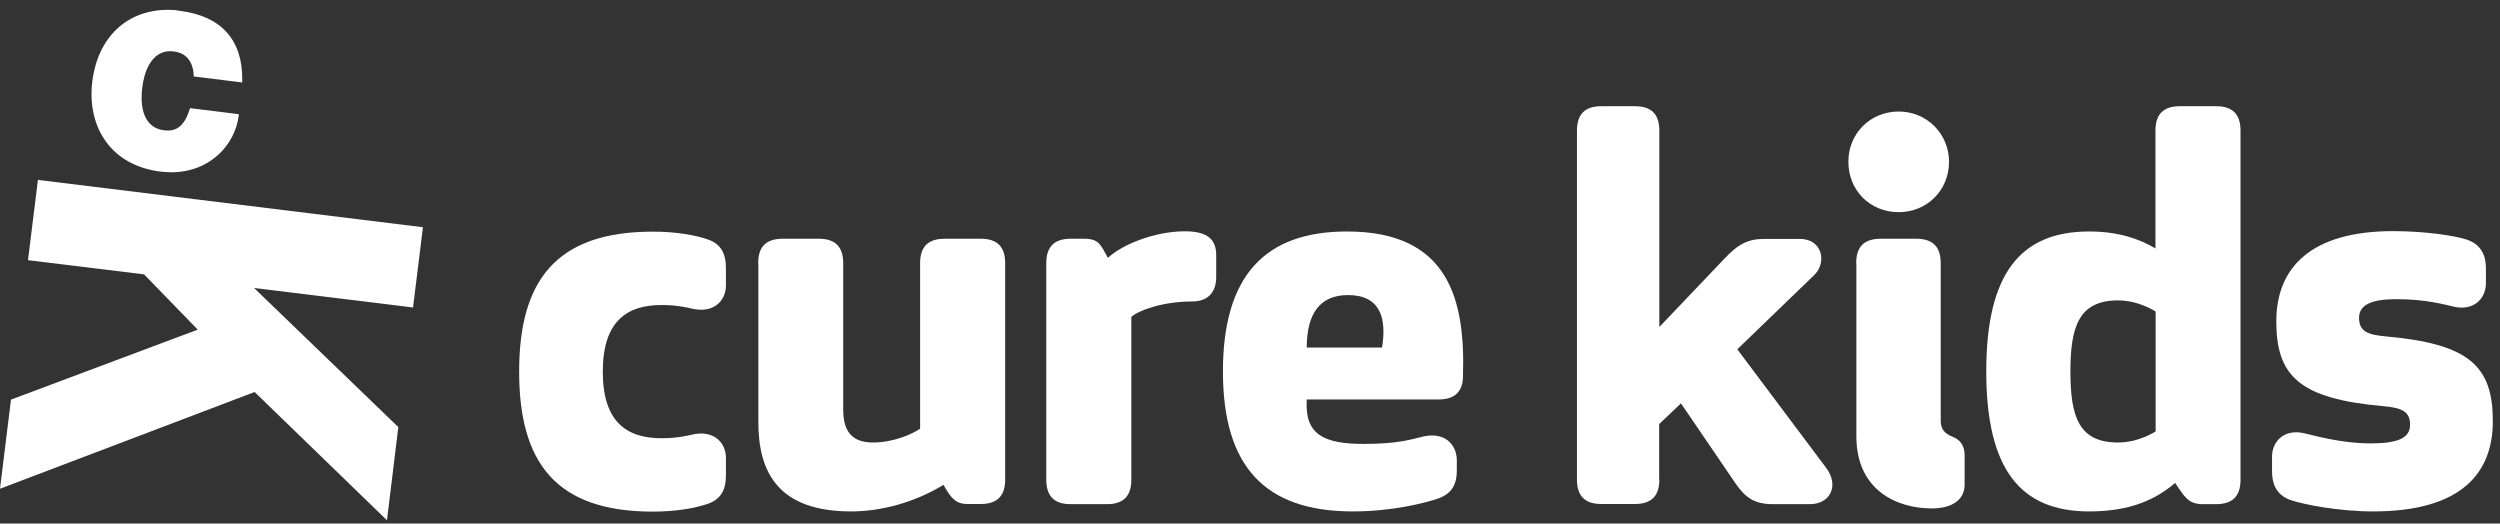
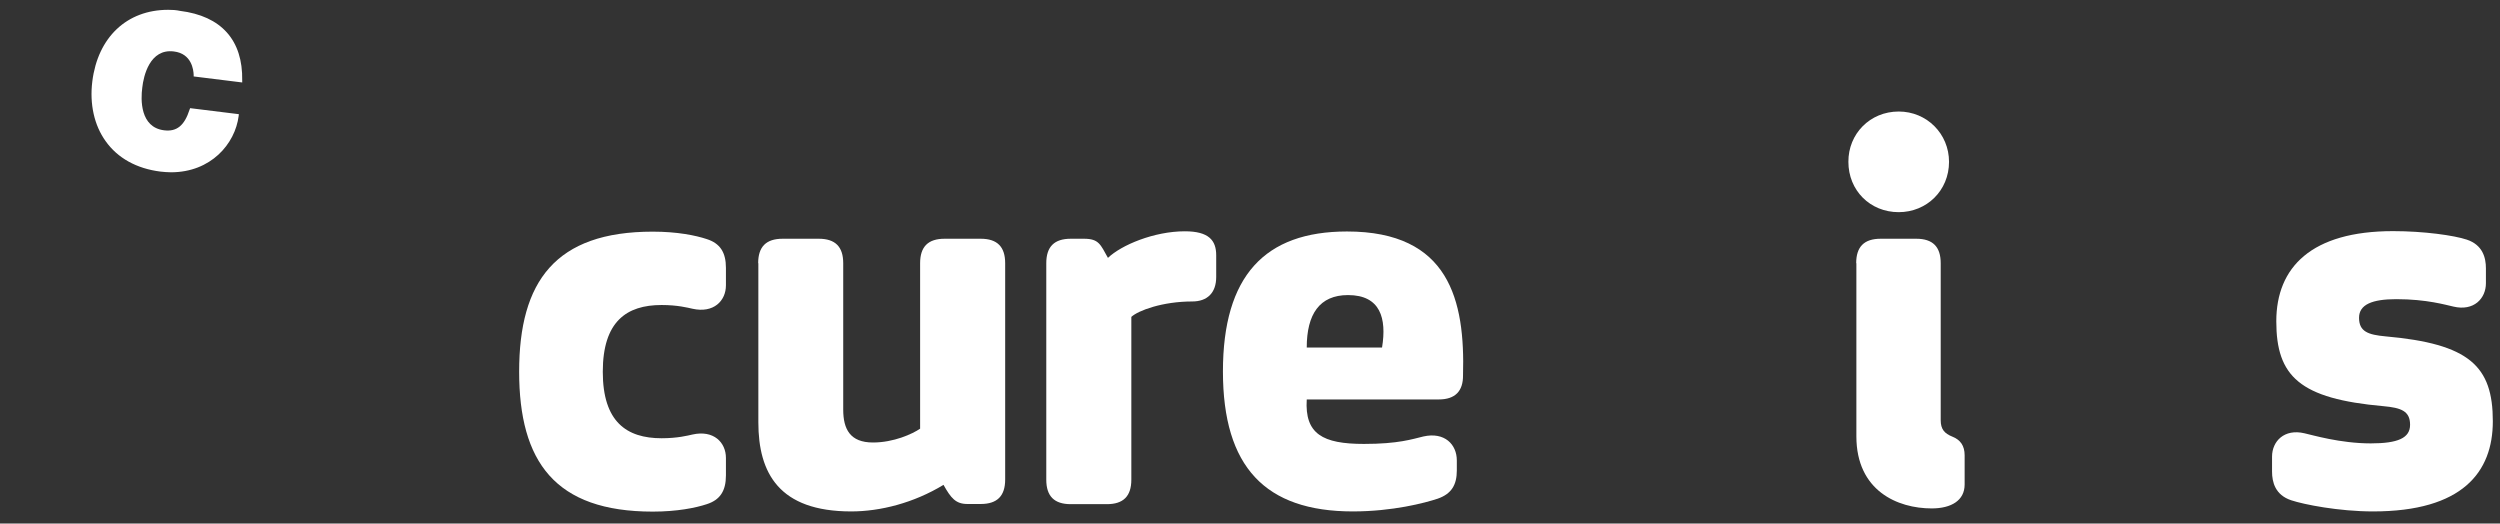
<svg xmlns="http://www.w3.org/2000/svg" width="191" height="40" viewBox="0 0 191 40" fill="none">
  <rect x="0" y="0" width="191" height="40" fill="#333333" stroke="none" />
-   <path d="M32.313 17.36L2.897 13.745L2.139 19.878L11.006 20.961L15.107 25.184L0.839 30.531L0 37.34L19.453 29.949L29.565 39.75L30.431 32.63L19.412 22.003L31.555 23.492L32.313 17.36Z" fill="white" />
  <path d="M12.251 13.109C12.522 13.136 12.792 13.163 13.063 13.163C16.109 13.163 17.963 10.998 18.234 8.859L18.248 8.723L14.525 8.263L14.485 8.371C14.092 9.59 13.51 10.077 12.535 9.955C10.694 9.725 10.748 7.6 10.87 6.693C10.965 5.813 11.439 3.701 13.28 3.931C14.647 4.094 14.782 5.339 14.796 5.718V5.84L18.505 6.3V6.151C18.559 3.065 16.908 1.224 13.754 0.831C13.456 0.764 13.144 0.75 12.847 0.75C9.692 0.75 7.472 2.848 7.053 6.219C6.836 7.952 7.202 9.576 8.068 10.781C8.988 12.08 10.437 12.879 12.251 13.109Z" fill="white" />
  <path d="M50.547 33.482C51.765 33.482 52.537 33.279 52.902 33.198C54.527 32.833 55.461 33.807 55.461 34.985V36.325C55.461 37.503 55.014 38.193 53.999 38.518C53.146 38.802 51.724 39.087 49.87 39.087C42.411 39.087 39.663 35.283 39.663 28.392C39.663 21.502 42.425 17.698 49.87 17.698C51.738 17.698 53.146 17.983 53.999 18.267C55.014 18.592 55.461 19.282 55.461 20.46V21.8C55.461 22.978 54.527 23.952 52.902 23.587C52.537 23.506 51.765 23.303 50.547 23.303C47.867 23.303 46.053 24.561 46.053 28.406C46.053 32.224 47.867 33.482 50.547 33.482Z" fill="white" />
  <path d="M57.924 20.108C57.924 18.849 58.533 18.24 59.792 18.24H62.554C63.813 18.24 64.422 18.849 64.422 20.108V31.289C64.422 32.792 64.95 33.807 66.696 33.807C68.28 33.807 69.701 33.157 70.297 32.751V20.108C70.297 18.849 70.906 18.24 72.165 18.24H74.927C76.186 18.24 76.795 18.849 76.795 20.108V36.636C76.795 37.895 76.186 38.505 74.927 38.505H73.912C73.018 38.505 72.653 38.058 72.084 37.043C69.81 38.423 67.265 39.073 65.031 39.073C59.522 39.073 57.938 36.149 57.938 32.264V20.108H57.924Z" fill="white" />
  <path d="M92.918 21.164C92.918 22.382 92.228 23.032 91.091 23.032C88.816 23.032 86.962 23.722 86.434 24.21V36.65C86.434 37.909 85.825 38.518 84.566 38.518H81.804C80.545 38.518 79.936 37.909 79.936 36.65V20.108C79.936 18.849 80.545 18.24 81.804 18.24H82.819C83.957 18.24 84.078 18.686 84.647 19.702C85.662 18.727 88.166 17.671 90.522 17.671C92.349 17.671 92.918 18.362 92.918 19.499V21.164Z" fill="white" />
  <path d="M109.92 30.518H99.835C99.673 33.157 101.053 33.916 104.208 33.916C106.834 33.916 107.89 33.55 108.742 33.347C110.367 32.981 111.301 33.956 111.301 35.175V35.946C111.301 37.043 110.895 37.733 109.839 38.099C108.864 38.423 106.401 39.073 103.355 39.073C96.668 39.073 93.432 35.675 93.432 28.379C93.432 21.082 96.627 17.685 102.908 17.685C110.732 17.685 111.937 22.951 111.775 28.663C111.788 29.882 111.179 30.518 109.92 30.518ZM99.835 26.552H105.588C105.954 24.318 105.466 22.544 102.989 22.544C100.81 22.544 99.835 24.006 99.835 26.552Z" fill="white" />
-   <path d="M126.774 36.636C126.774 37.895 126.165 38.505 124.906 38.505H122.347C121.088 38.505 120.479 37.895 120.479 36.636V9.982C120.479 8.723 121.088 8.114 122.347 8.114H124.906C126.165 8.114 126.774 8.723 126.774 9.982V24.981L131.674 19.837C132.811 18.619 133.542 18.253 134.828 18.253H137.509C139.255 18.253 139.58 20.081 138.605 21.015L132.73 26.687L139.498 35.716C140.554 37.097 139.823 38.518 138.28 38.518H135.437C134.016 38.518 133.326 37.99 132.595 36.934L128.425 30.816L126.76 32.4V36.636H126.774Z" fill="white" />
  <path d="M145.062 8.52C147.214 8.52 148.906 10.226 148.906 12.365C148.906 14.558 147.201 16.209 145.062 16.209C142.869 16.209 141.217 14.544 141.217 12.365C141.204 10.226 142.869 8.52 145.062 8.52ZM141.813 20.108C141.813 18.849 142.422 18.24 143.681 18.24H146.402C147.661 18.24 148.27 18.849 148.27 20.108V32.102C148.27 32.792 148.554 33.117 149.164 33.361C149.773 33.604 150.098 34.051 150.098 34.782V37.016C150.098 38.234 149.082 38.843 147.58 38.843C144.981 38.843 141.827 37.503 141.827 33.334V20.108H141.813Z" fill="white" />
-   <path d="M159.614 39.073C154.349 39.073 151.75 35.838 151.75 28.379C151.75 20.92 154.349 17.685 159.614 17.685C161.848 17.685 163.459 18.253 164.677 18.984V9.982C164.677 8.723 165.286 8.114 166.545 8.114H169.307C170.566 8.114 171.175 8.723 171.175 9.982V36.65C171.175 37.909 170.566 38.518 169.307 38.518H168.292C167.155 38.518 166.87 37.909 166.18 36.894C164.772 38.099 162.863 39.073 159.614 39.073ZM164.691 23.803C164.691 23.803 163.432 22.951 161.821 22.951C158.829 22.951 158.18 24.941 158.18 28.379C158.18 31.858 158.829 33.807 161.821 33.807C163.445 33.807 164.691 32.955 164.691 32.955V23.803Z" fill="white" />
  <path d="M175.046 38.22C173.828 37.814 173.584 36.84 173.584 36.027V34.89C173.584 33.712 174.519 32.738 176.062 33.103C176.63 33.225 178.783 33.875 181.125 33.875C183.196 33.875 184.13 33.469 184.13 32.454C184.13 31.398 183.439 31.154 182.099 31.032C175.696 30.464 173.909 28.758 173.909 24.548C173.909 20.419 176.59 17.658 182.83 17.658C185.186 17.658 187.487 17.983 188.462 18.307C189.68 18.713 189.924 19.688 189.924 20.5V21.637C189.924 22.815 188.99 23.79 187.446 23.424C186.878 23.303 185.416 22.856 183.074 22.856C181.246 22.856 180.231 23.262 180.231 24.277C180.231 25.333 180.922 25.577 182.262 25.699C188.665 26.267 190.452 27.973 190.452 32.183C190.452 36.068 188.137 39.073 181.301 39.073C178.688 39.073 176.021 38.545 175.046 38.22Z" fill="white" />
</svg>